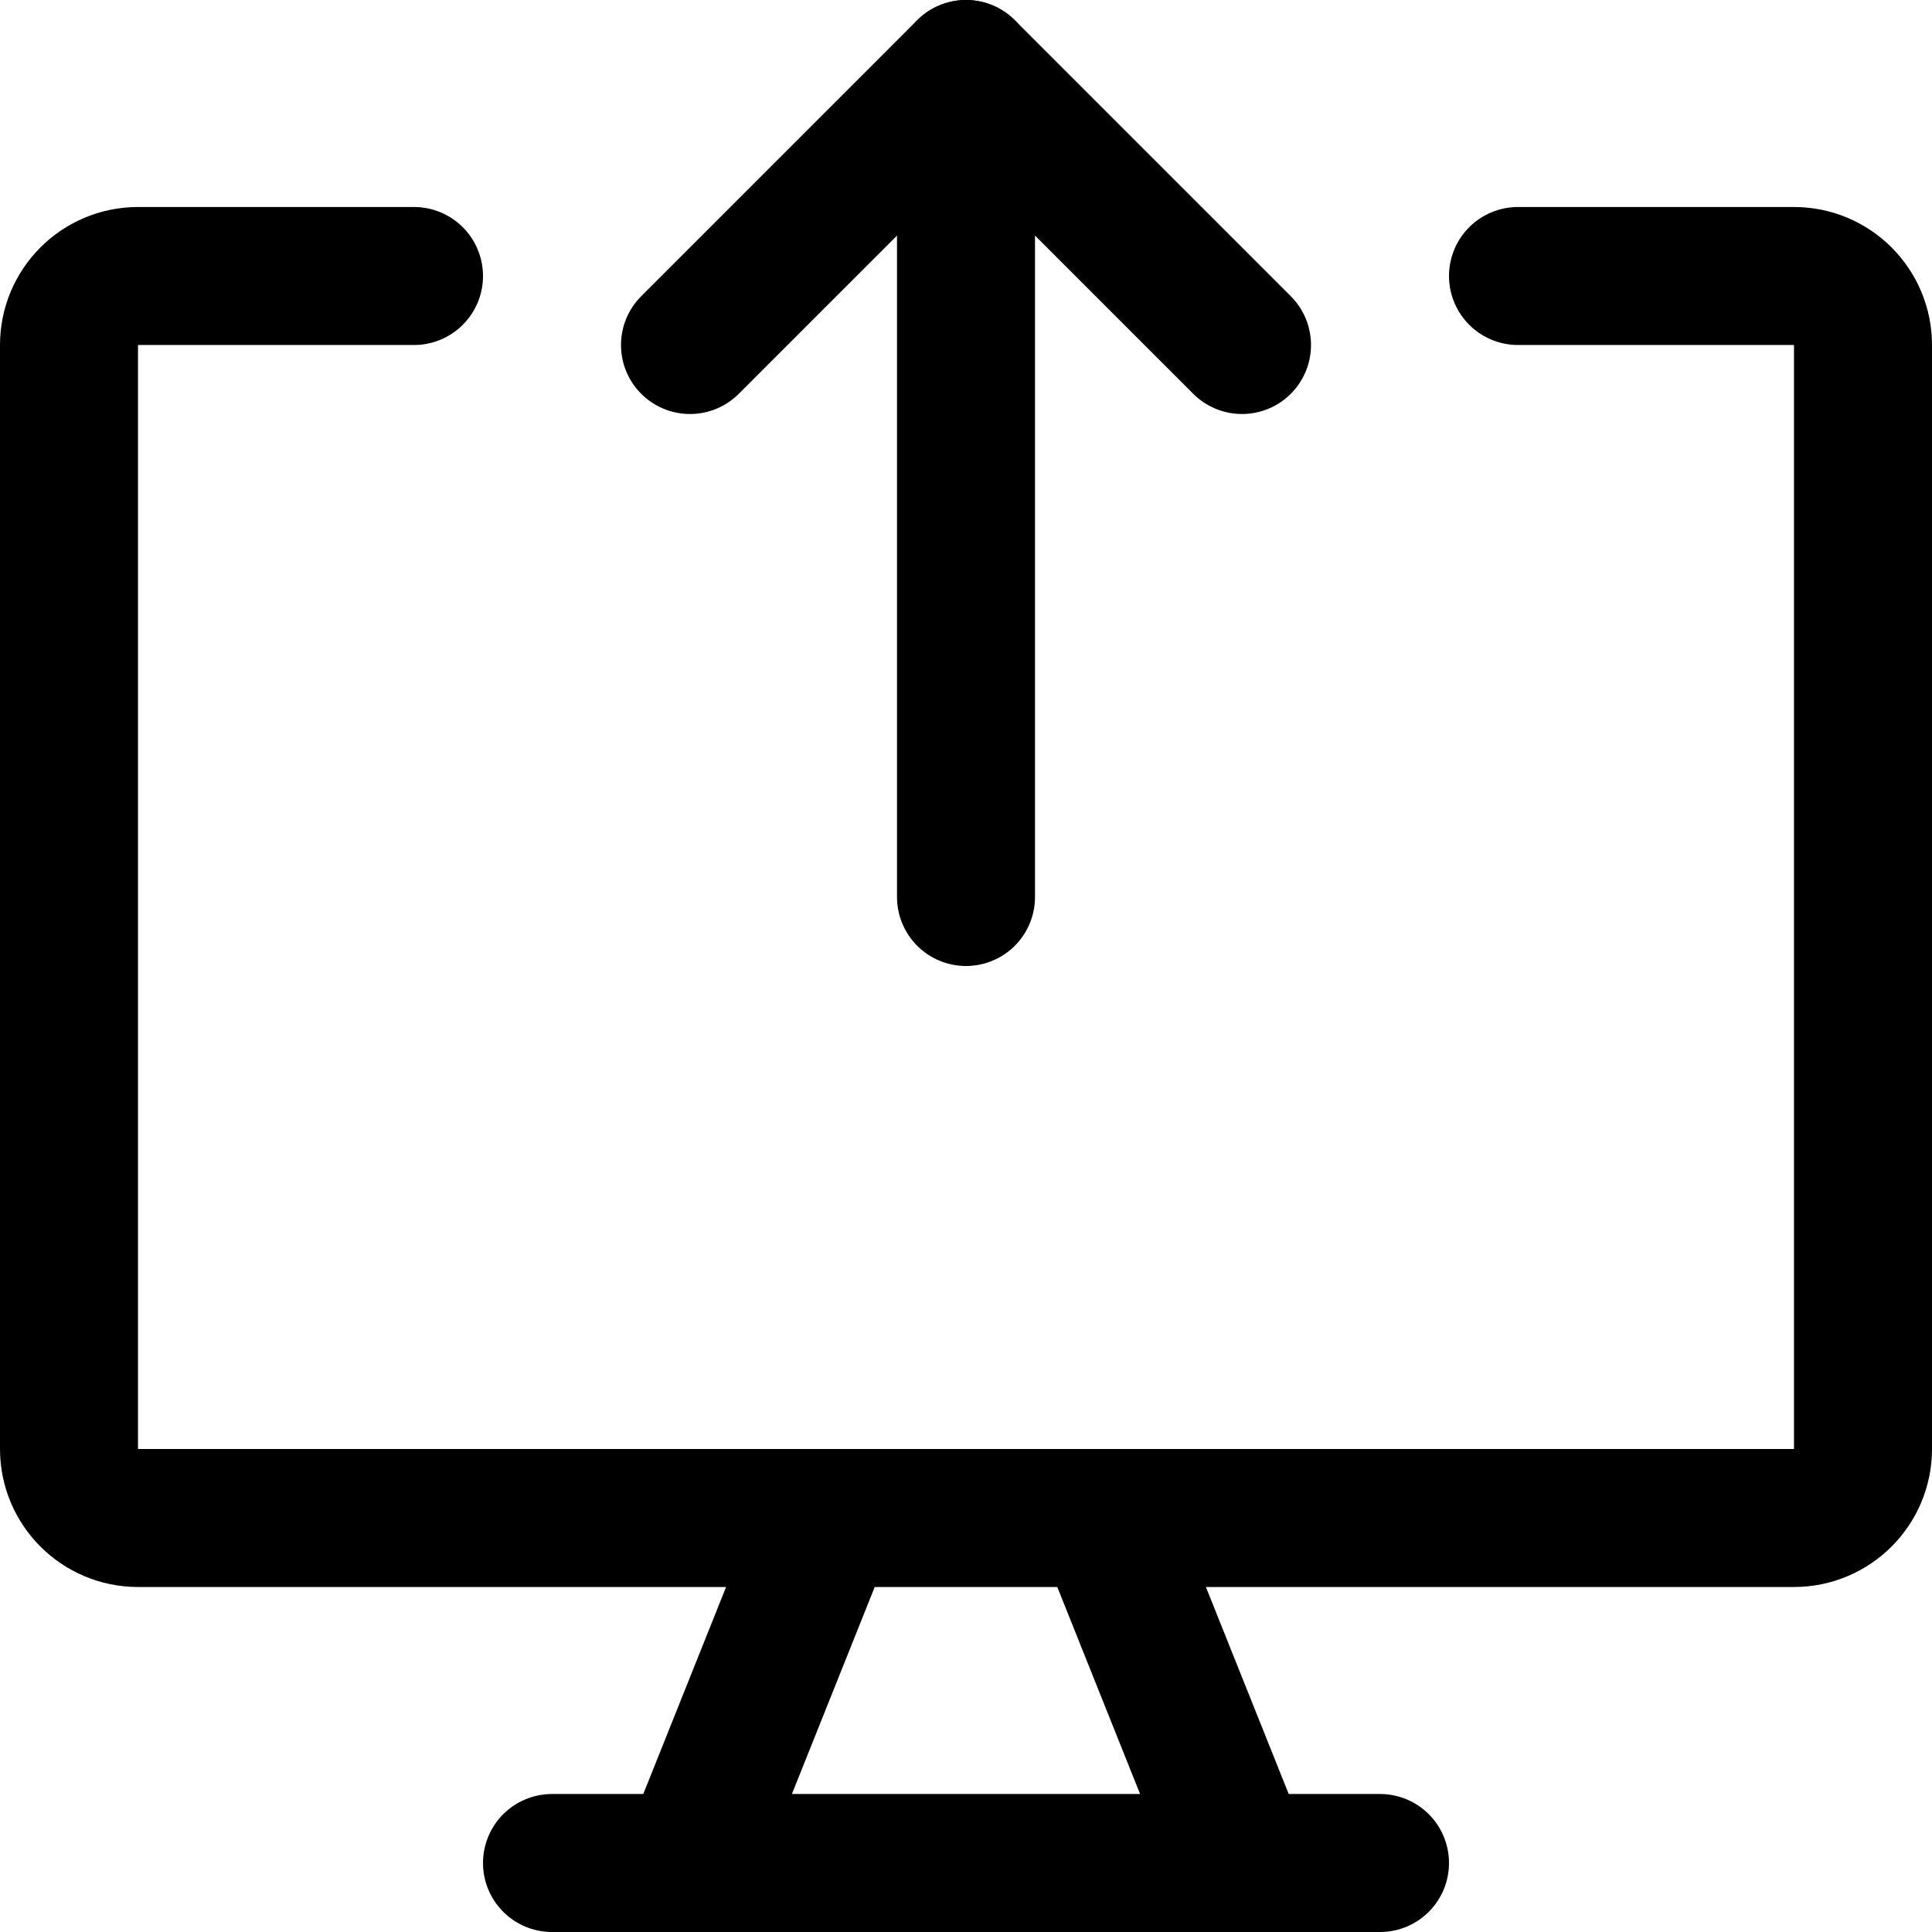
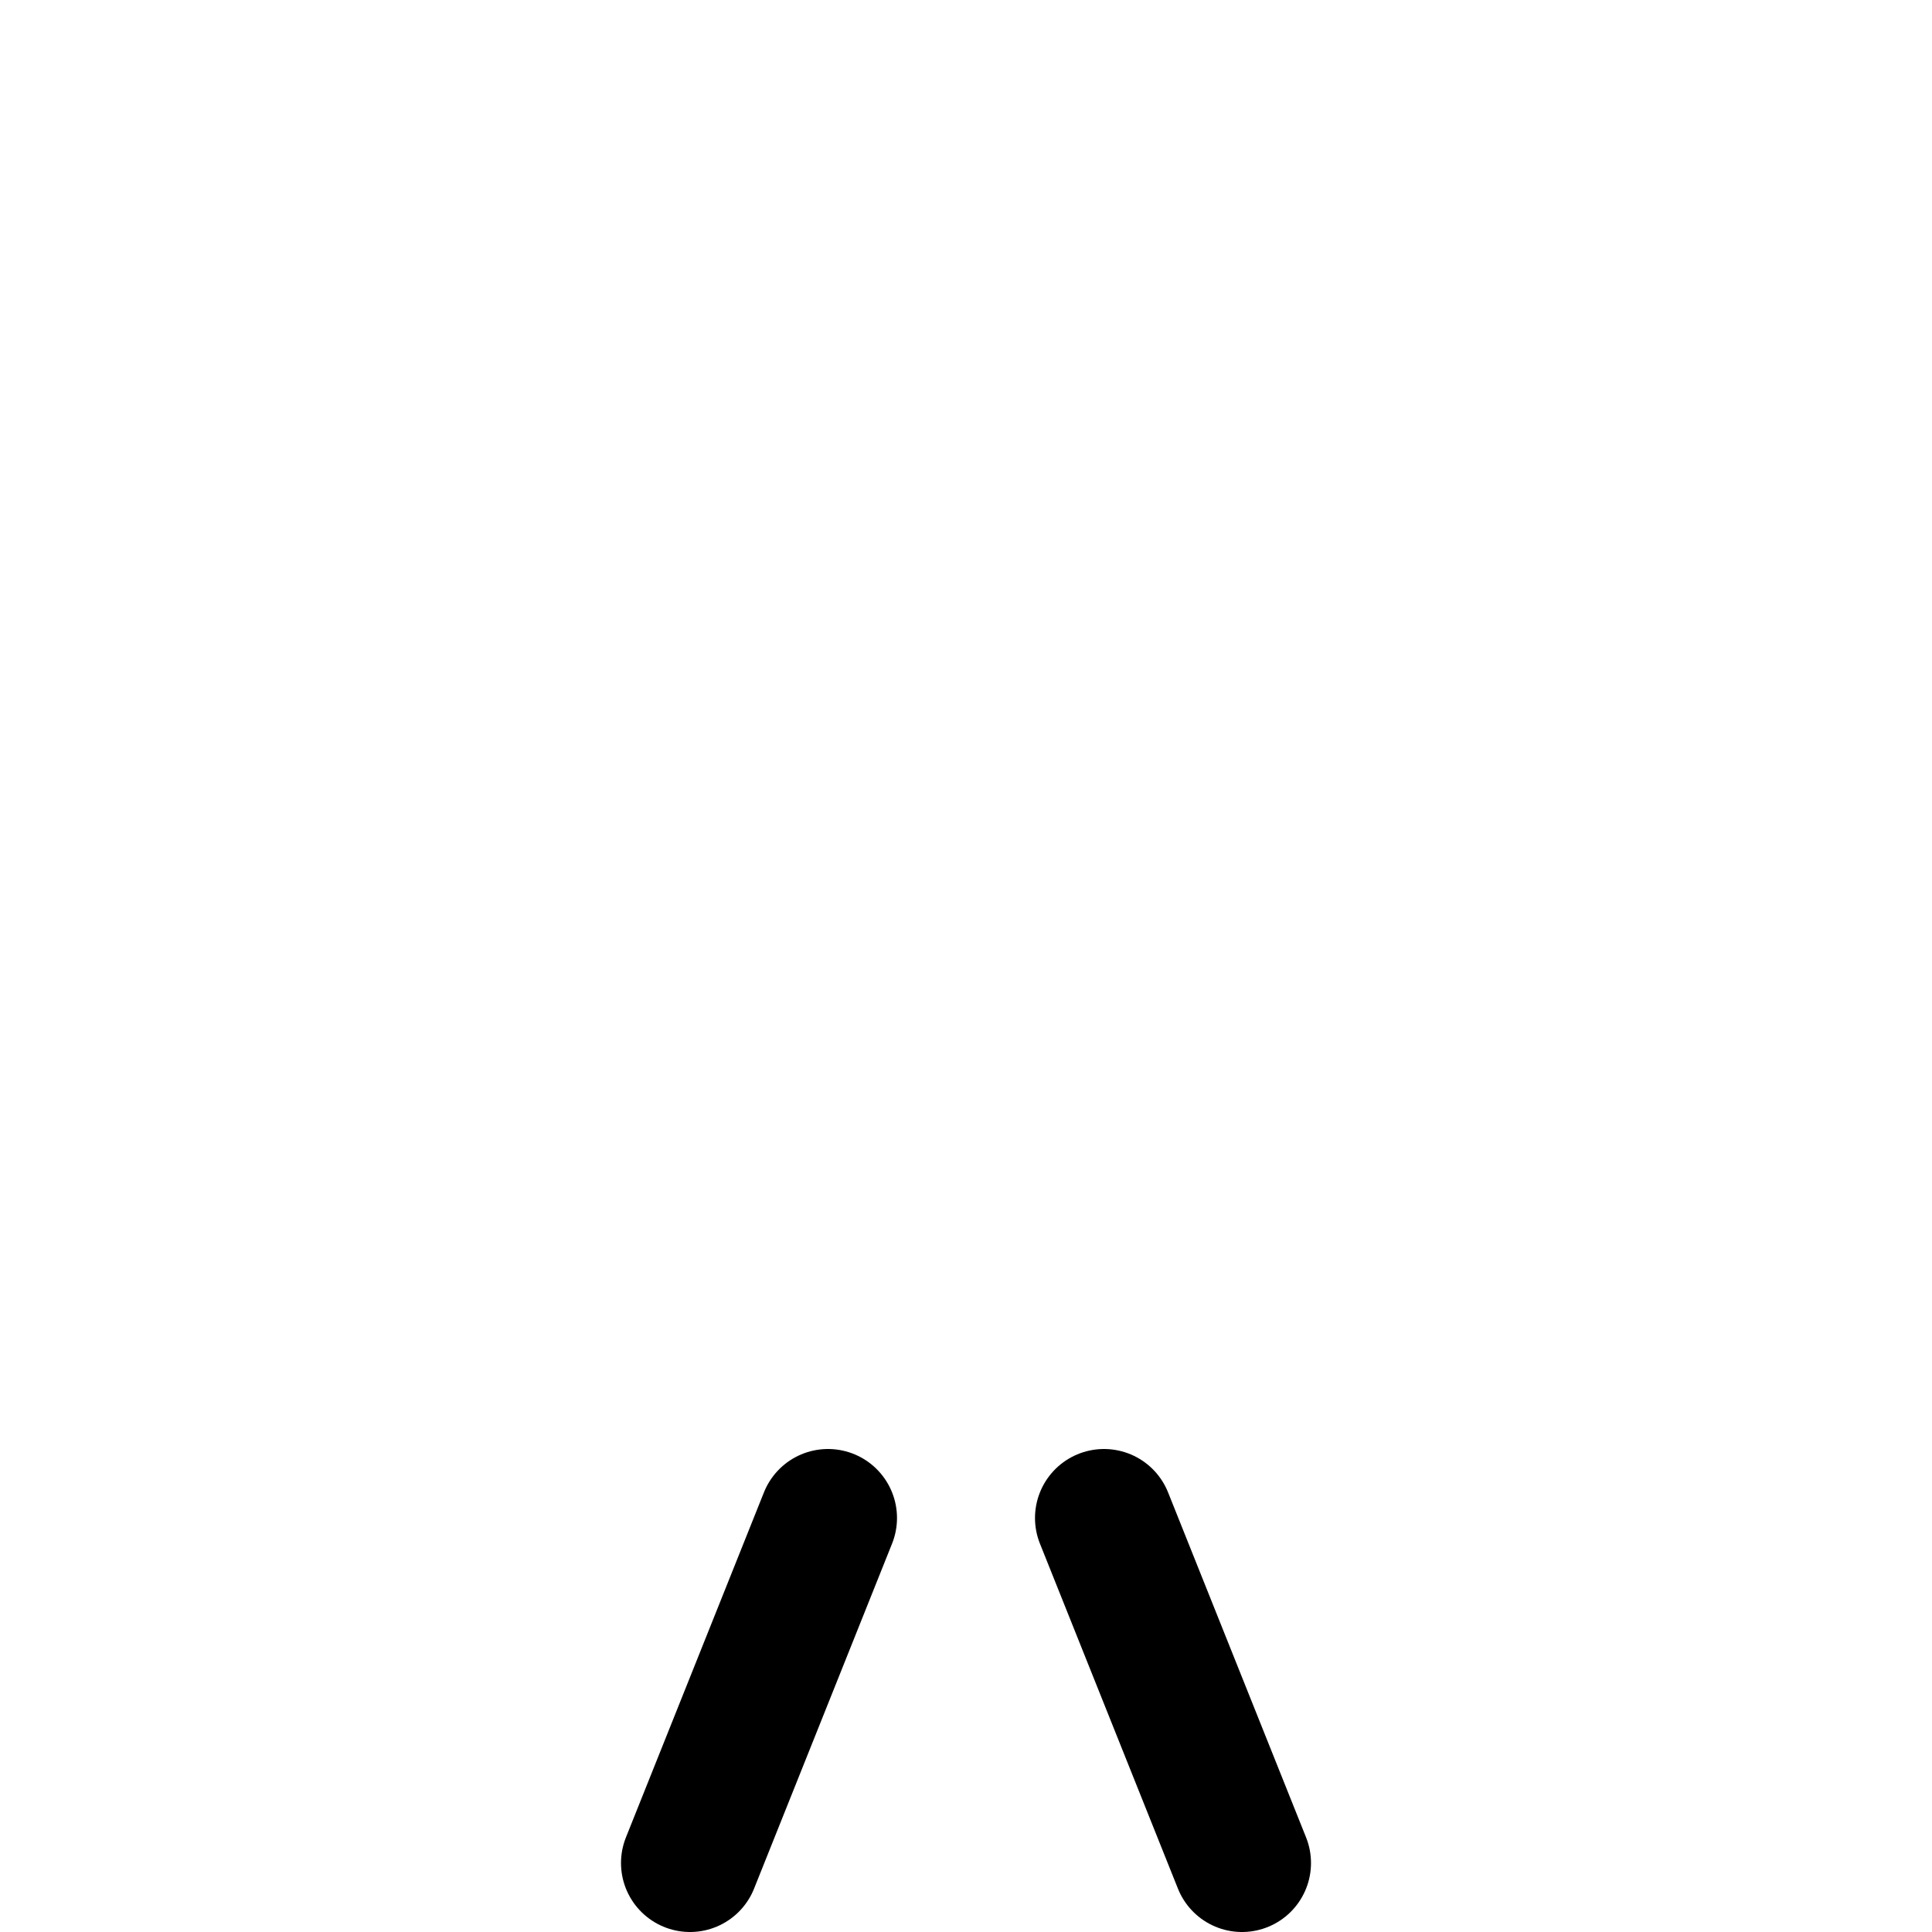
<svg xmlns="http://www.w3.org/2000/svg" fill="none" viewBox="0 0 14 14" id="Upload-Computer--Streamline-Core">
  <desc>
    Upload Computer Streamline Icon: https://streamlinehq.com
  </desc>
  <g id="upload-computer--action-actions-computer-desktop-device-display-monitor-screen-upload">
-     <path id="Vector" stroke="#000000" stroke-linecap="round" stroke-linejoin="round" d="M11 2h2c0.276 0 0.5 0.224 0.5 0.5v8c0 0.276 -0.224 0.5 -0.5 0.5H1c-0.276 0 -0.5 -0.224 -0.5 -0.5v-8c0 -0.276 0.224 -0.5 0.5 -0.5h2" stroke-width="1" />
    <path id="Vector_2" stroke="#000000" stroke-linecap="round" stroke-linejoin="round" d="m6 11 -1 2.5" stroke-width="1" />
    <path id="Vector_3" stroke="#000000" stroke-linecap="round" stroke-linejoin="round" d="m8 11 1 2.5" stroke-width="1" />
-     <path id="Vector_4" stroke="#000000" stroke-linecap="round" stroke-linejoin="round" d="M4 13.5h6" stroke-width="1" />
-     <path id="Vector_5" stroke="#000000" stroke-linecap="round" stroke-linejoin="round" d="M7 6.5v-6" stroke-width="1" />
-     <path id="Vector_6" stroke="#000000" stroke-linecap="round" stroke-linejoin="round" d="m5 2.5 2 -2 2 2" stroke-width="1" />
  </g>
</svg>